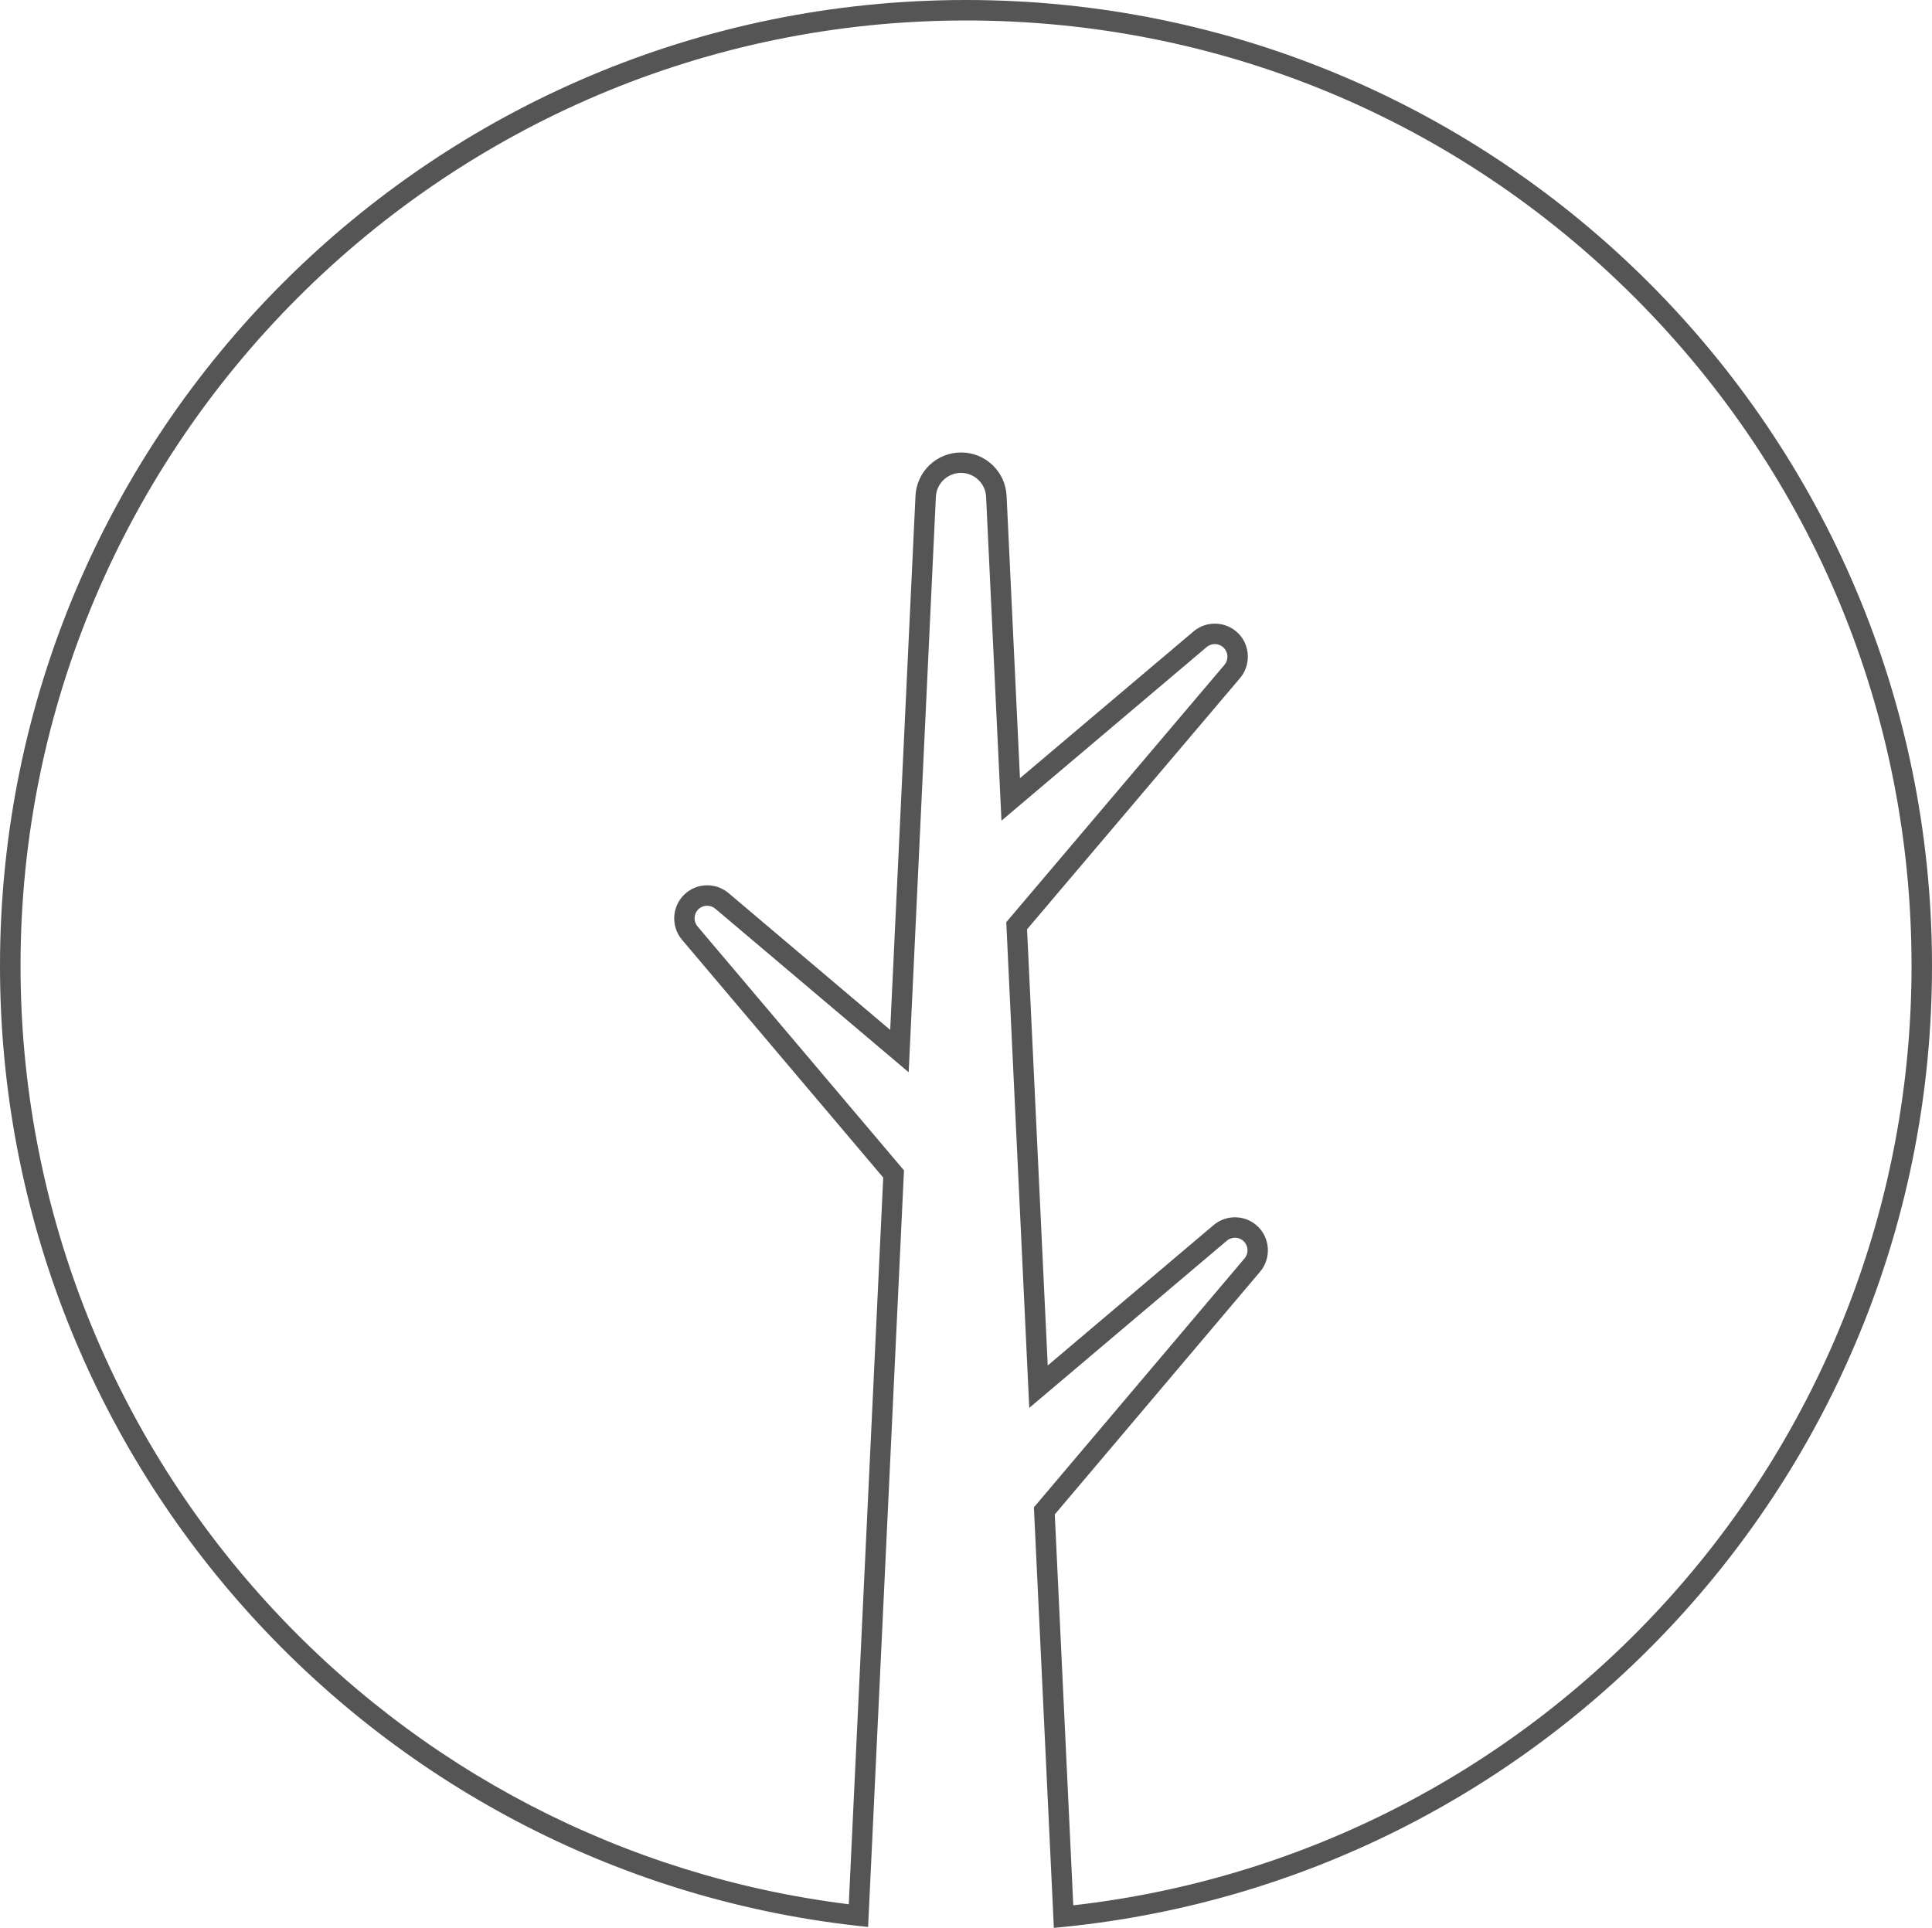
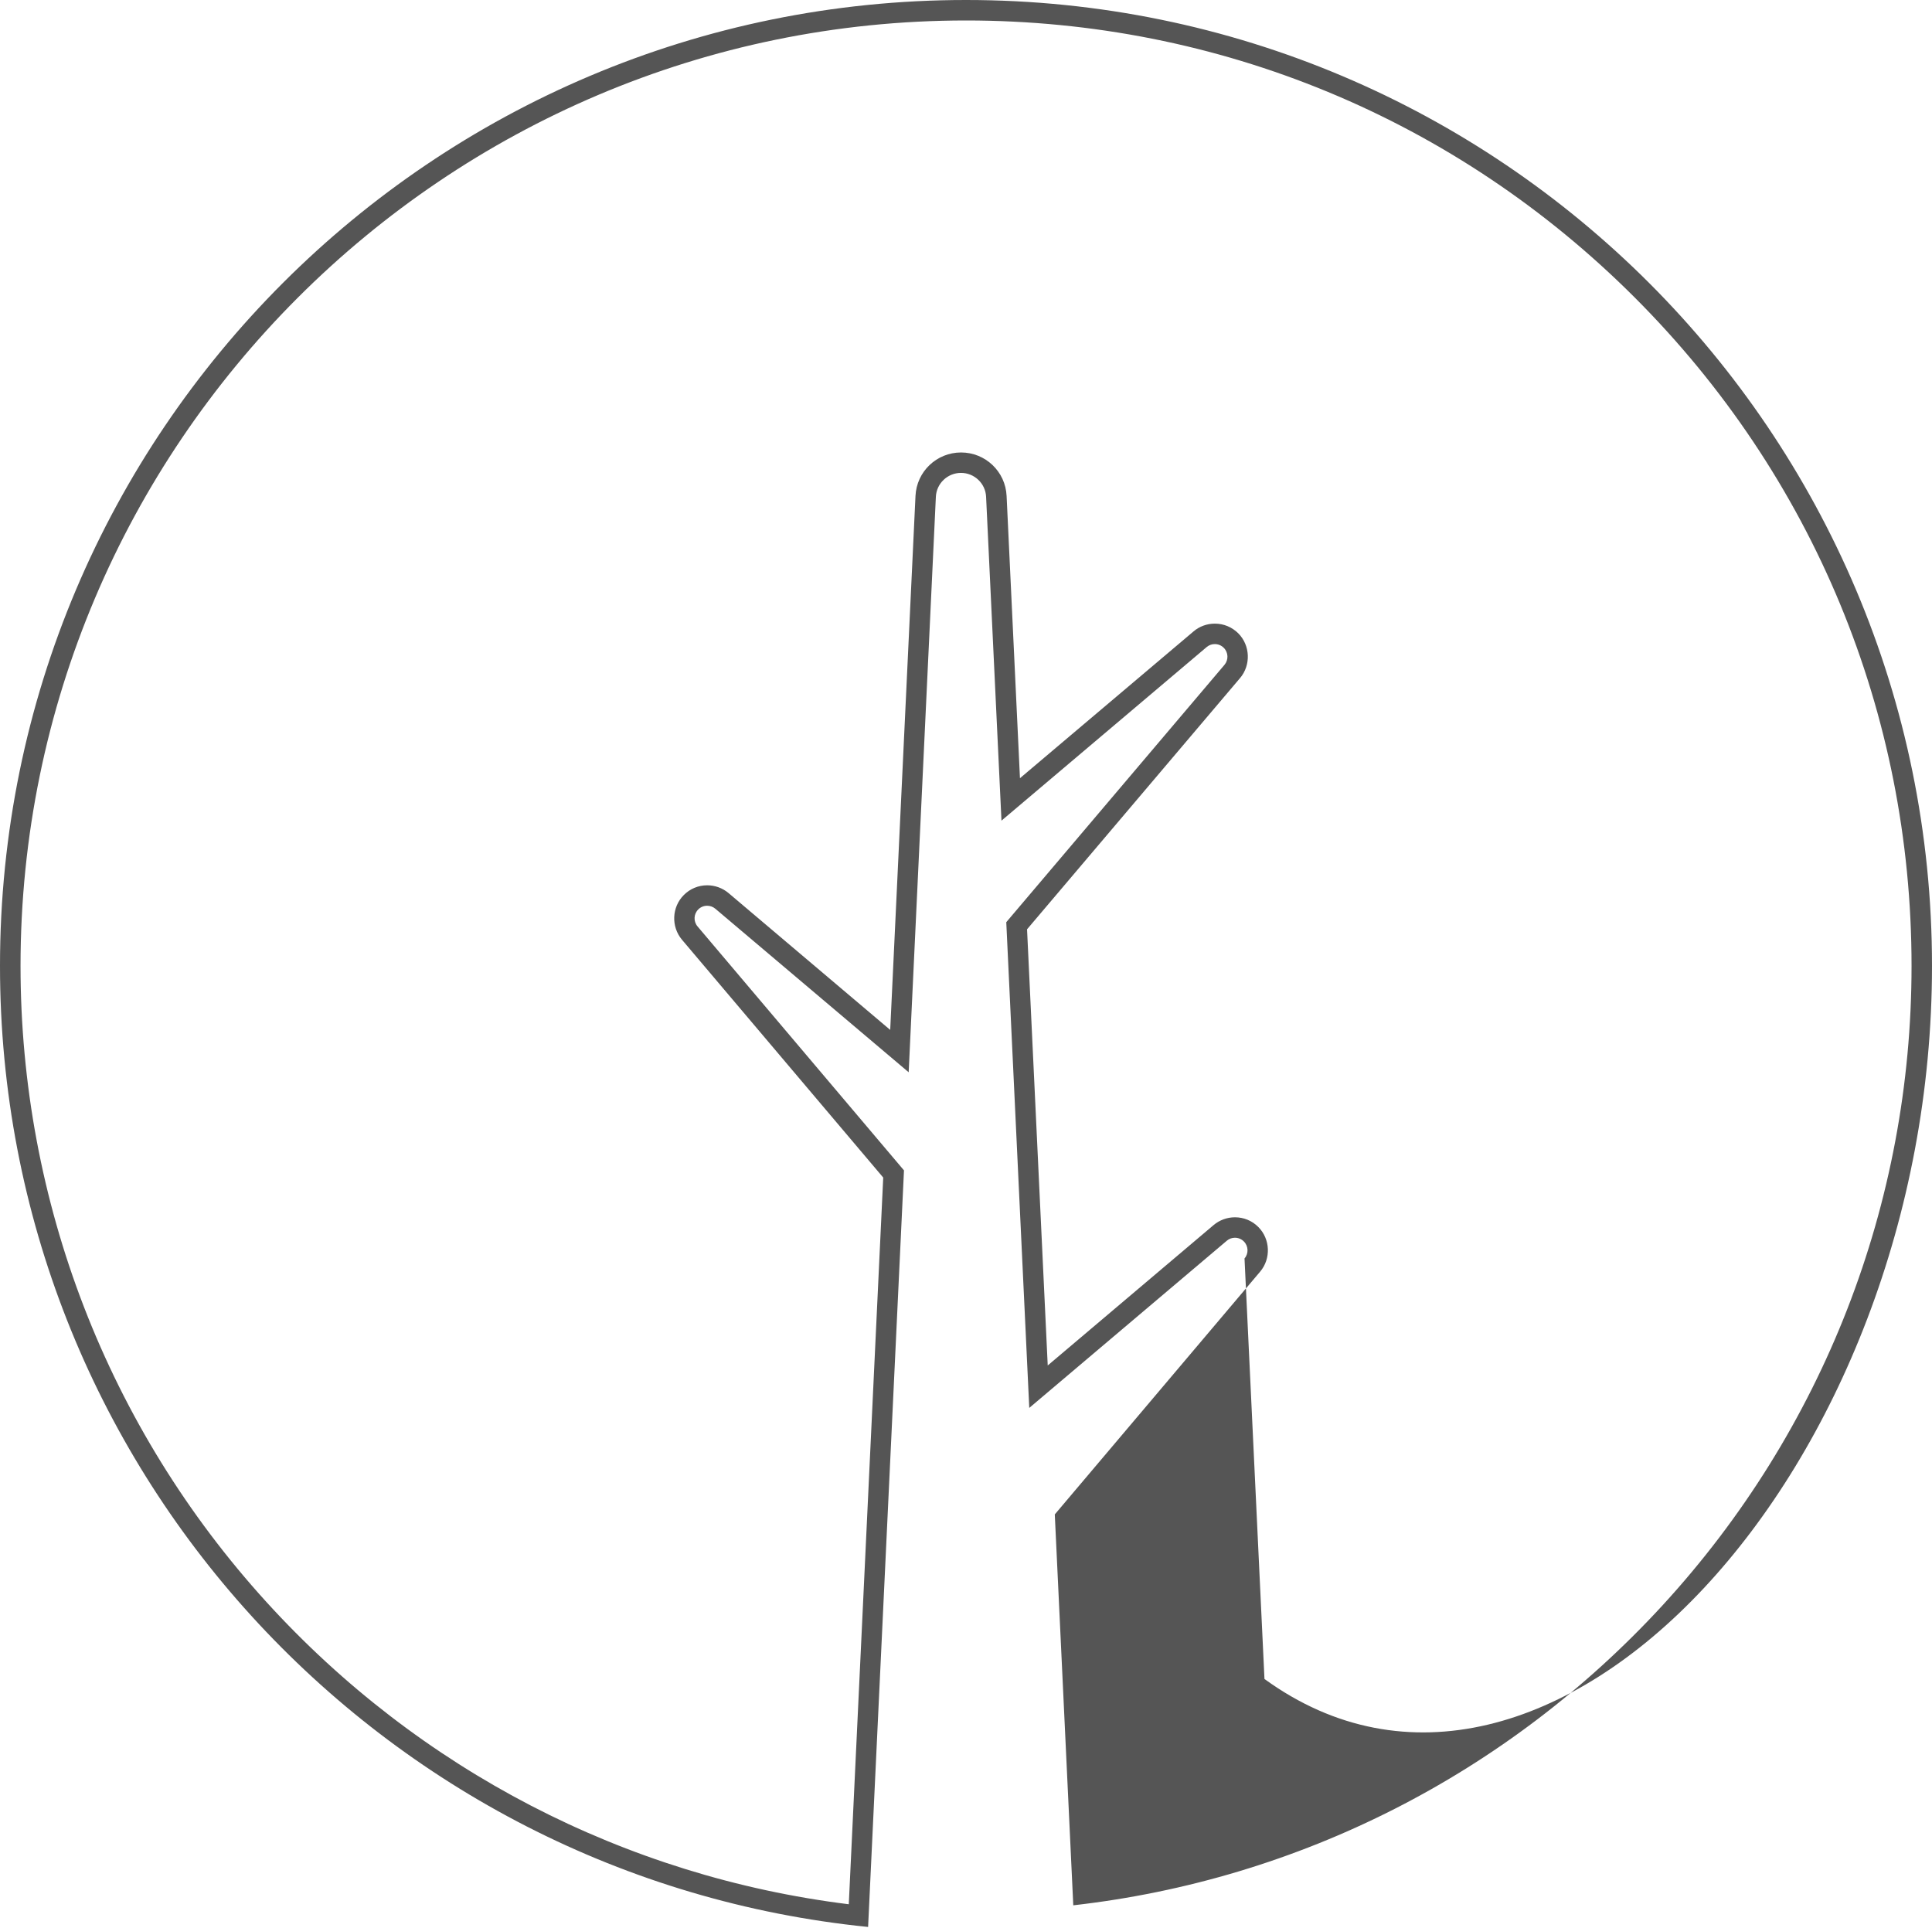
<svg xmlns="http://www.w3.org/2000/svg" version="1.1" id="LOGO" x="0px" y="0px" width="70px" height="69.855px" viewBox="0 0 70 69.855" enable-background="new 0 0 70 69.855" xml:space="preserve">
-   <path fill="#555555" d="M35.001,0.742c9.149,0,17.753,3.563,24.224,10.034s10.034,15.074,10.034,24.225  c0,8.608-3.205,16.836-9.024,23.17c-5.607,6.102-13.164,9.941-21.348,10.867l-0.67-14.164l7.439-8.795  c0.4-0.471,0.371-1.184-0.066-1.621c-0.227-0.227-0.525-0.35-0.846-0.35c-0.283,0-0.557,0.1-0.774,0.283l-6.009,5.086l-0.749-15.804  l7.718-9.104c0.399-0.472,0.37-1.184-0.066-1.622c-0.229-0.226-0.528-0.35-0.85-0.35c-0.281,0-0.558,0.1-0.771,0.283l-6.288,5.318  L36.471,17.97c-0.041-0.885-0.768-1.575-1.65-1.575s-1.61,0.69-1.651,1.575l-0.916,19.348l-5.856-4.957  c-0.217-0.183-0.492-0.283-0.774-0.283c-0.32,0-0.622,0.125-0.847,0.352c-0.438,0.437-0.467,1.147-0.067,1.621l7.291,8.617  L30.753,69c-8.101-1.004-15.569-4.873-21.099-10.951c-5.746-6.316-8.91-14.5-8.91-23.046C0.742,16.112,16.111,0.742,35.001,0.742   M35.001,0C15.67,0,0,15.67,0,35c0,18.134,13.79,33.044,31.453,34.822l1.3-27.414l-7.479-8.839  c-0.154-0.181-0.143-0.449,0.025-0.616c0.088-0.089,0.205-0.134,0.322-0.134c0.105,0,0.21,0.036,0.295,0.107l7.007,5.927  l0.985-20.851c0.022-0.485,0.425-0.867,0.91-0.867c0.486,0,0.889,0.383,0.91,0.867l0.557,11.734l7.437-6.292  c0.087-0.072,0.188-0.106,0.294-0.106c0.116,0,0.233,0.045,0.322,0.134c0.169,0.168,0.18,0.436,0.027,0.618l-7.906,9.325l0.833,17.6  l7.159-6.059c0.084-0.072,0.188-0.107,0.293-0.107c0.117,0,0.234,0.045,0.322,0.133c0.168,0.168,0.18,0.438,0.025,0.617  l-7.631,9.018l0.723,15.238C56.021,68.248,70,53.258,70,35C70.001,15.67,54.33,0,35.001,0L35.001,0z" />
+   <path fill="#555555" d="M35.001,0.742c9.149,0,17.753,3.563,24.224,10.034s10.034,15.074,10.034,24.225  c0,8.608-3.205,16.836-9.024,23.17c-5.607,6.102-13.164,9.941-21.348,10.867l-0.67-14.164l7.439-8.795  c0.4-0.471,0.371-1.184-0.066-1.621c-0.227-0.227-0.525-0.35-0.846-0.35c-0.283,0-0.557,0.1-0.774,0.283l-6.009,5.086l-0.749-15.804  l7.718-9.104c0.399-0.472,0.37-1.184-0.066-1.622c-0.229-0.226-0.528-0.35-0.85-0.35c-0.281,0-0.558,0.1-0.771,0.283l-6.288,5.318  L36.471,17.97c-0.041-0.885-0.768-1.575-1.65-1.575s-1.61,0.69-1.651,1.575l-0.916,19.348l-5.856-4.957  c-0.217-0.183-0.492-0.283-0.774-0.283c-0.32,0-0.622,0.125-0.847,0.352c-0.438,0.437-0.467,1.147-0.067,1.621l7.291,8.617  L30.753,69c-8.101-1.004-15.569-4.873-21.099-10.951c-5.746-6.316-8.91-14.5-8.91-23.046C0.742,16.112,16.111,0.742,35.001,0.742   M35.001,0C15.67,0,0,15.67,0,35c0,18.134,13.79,33.044,31.453,34.822l1.3-27.414l-7.479-8.839  c-0.154-0.181-0.143-0.449,0.025-0.616c0.088-0.089,0.205-0.134,0.322-0.134c0.105,0,0.21,0.036,0.295,0.107l7.007,5.927  l0.985-20.851c0.022-0.485,0.425-0.867,0.91-0.867c0.486,0,0.889,0.383,0.91,0.867l0.557,11.734l7.437-6.292  c0.087-0.072,0.188-0.106,0.294-0.106c0.116,0,0.233,0.045,0.322,0.134c0.169,0.168,0.18,0.436,0.027,0.618l-7.906,9.325l0.833,17.6  l7.159-6.059c0.084-0.072,0.188-0.107,0.293-0.107c0.117,0,0.234,0.045,0.322,0.133c0.168,0.168,0.18,0.438,0.025,0.617  l0.723,15.238C56.021,68.248,70,53.258,70,35C70.001,15.67,54.33,0,35.001,0L35.001,0z" />
</svg>